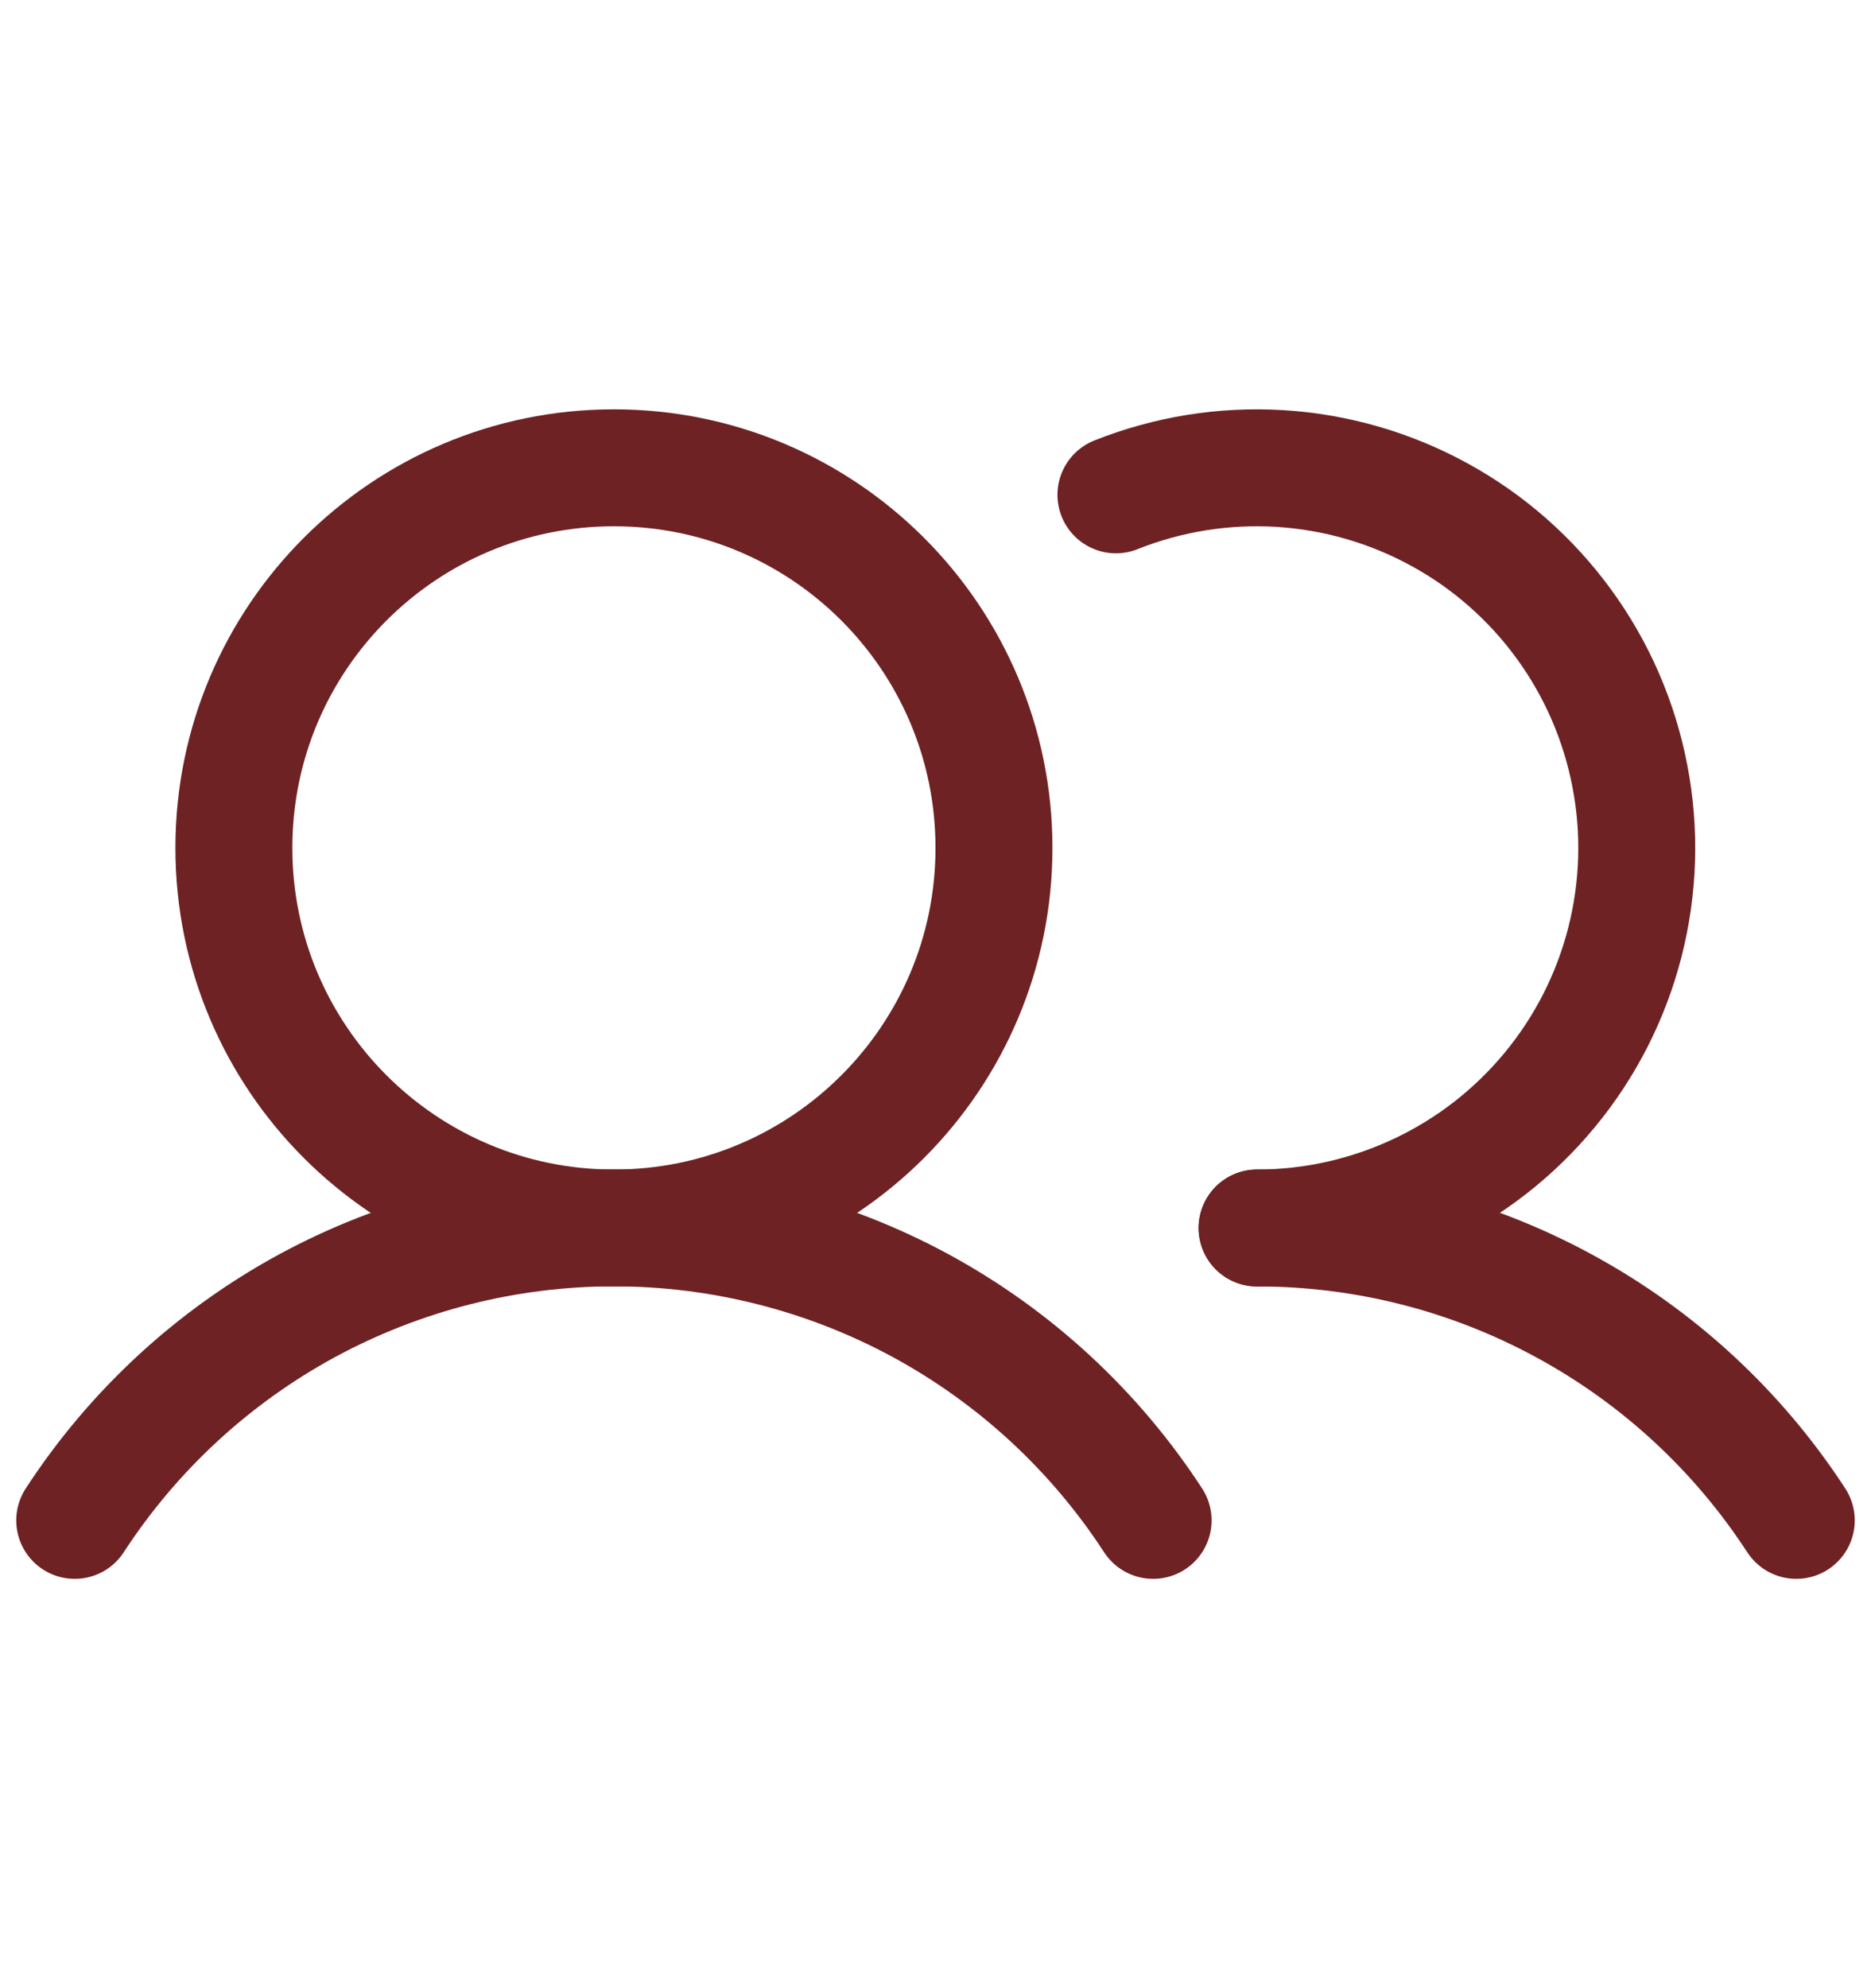
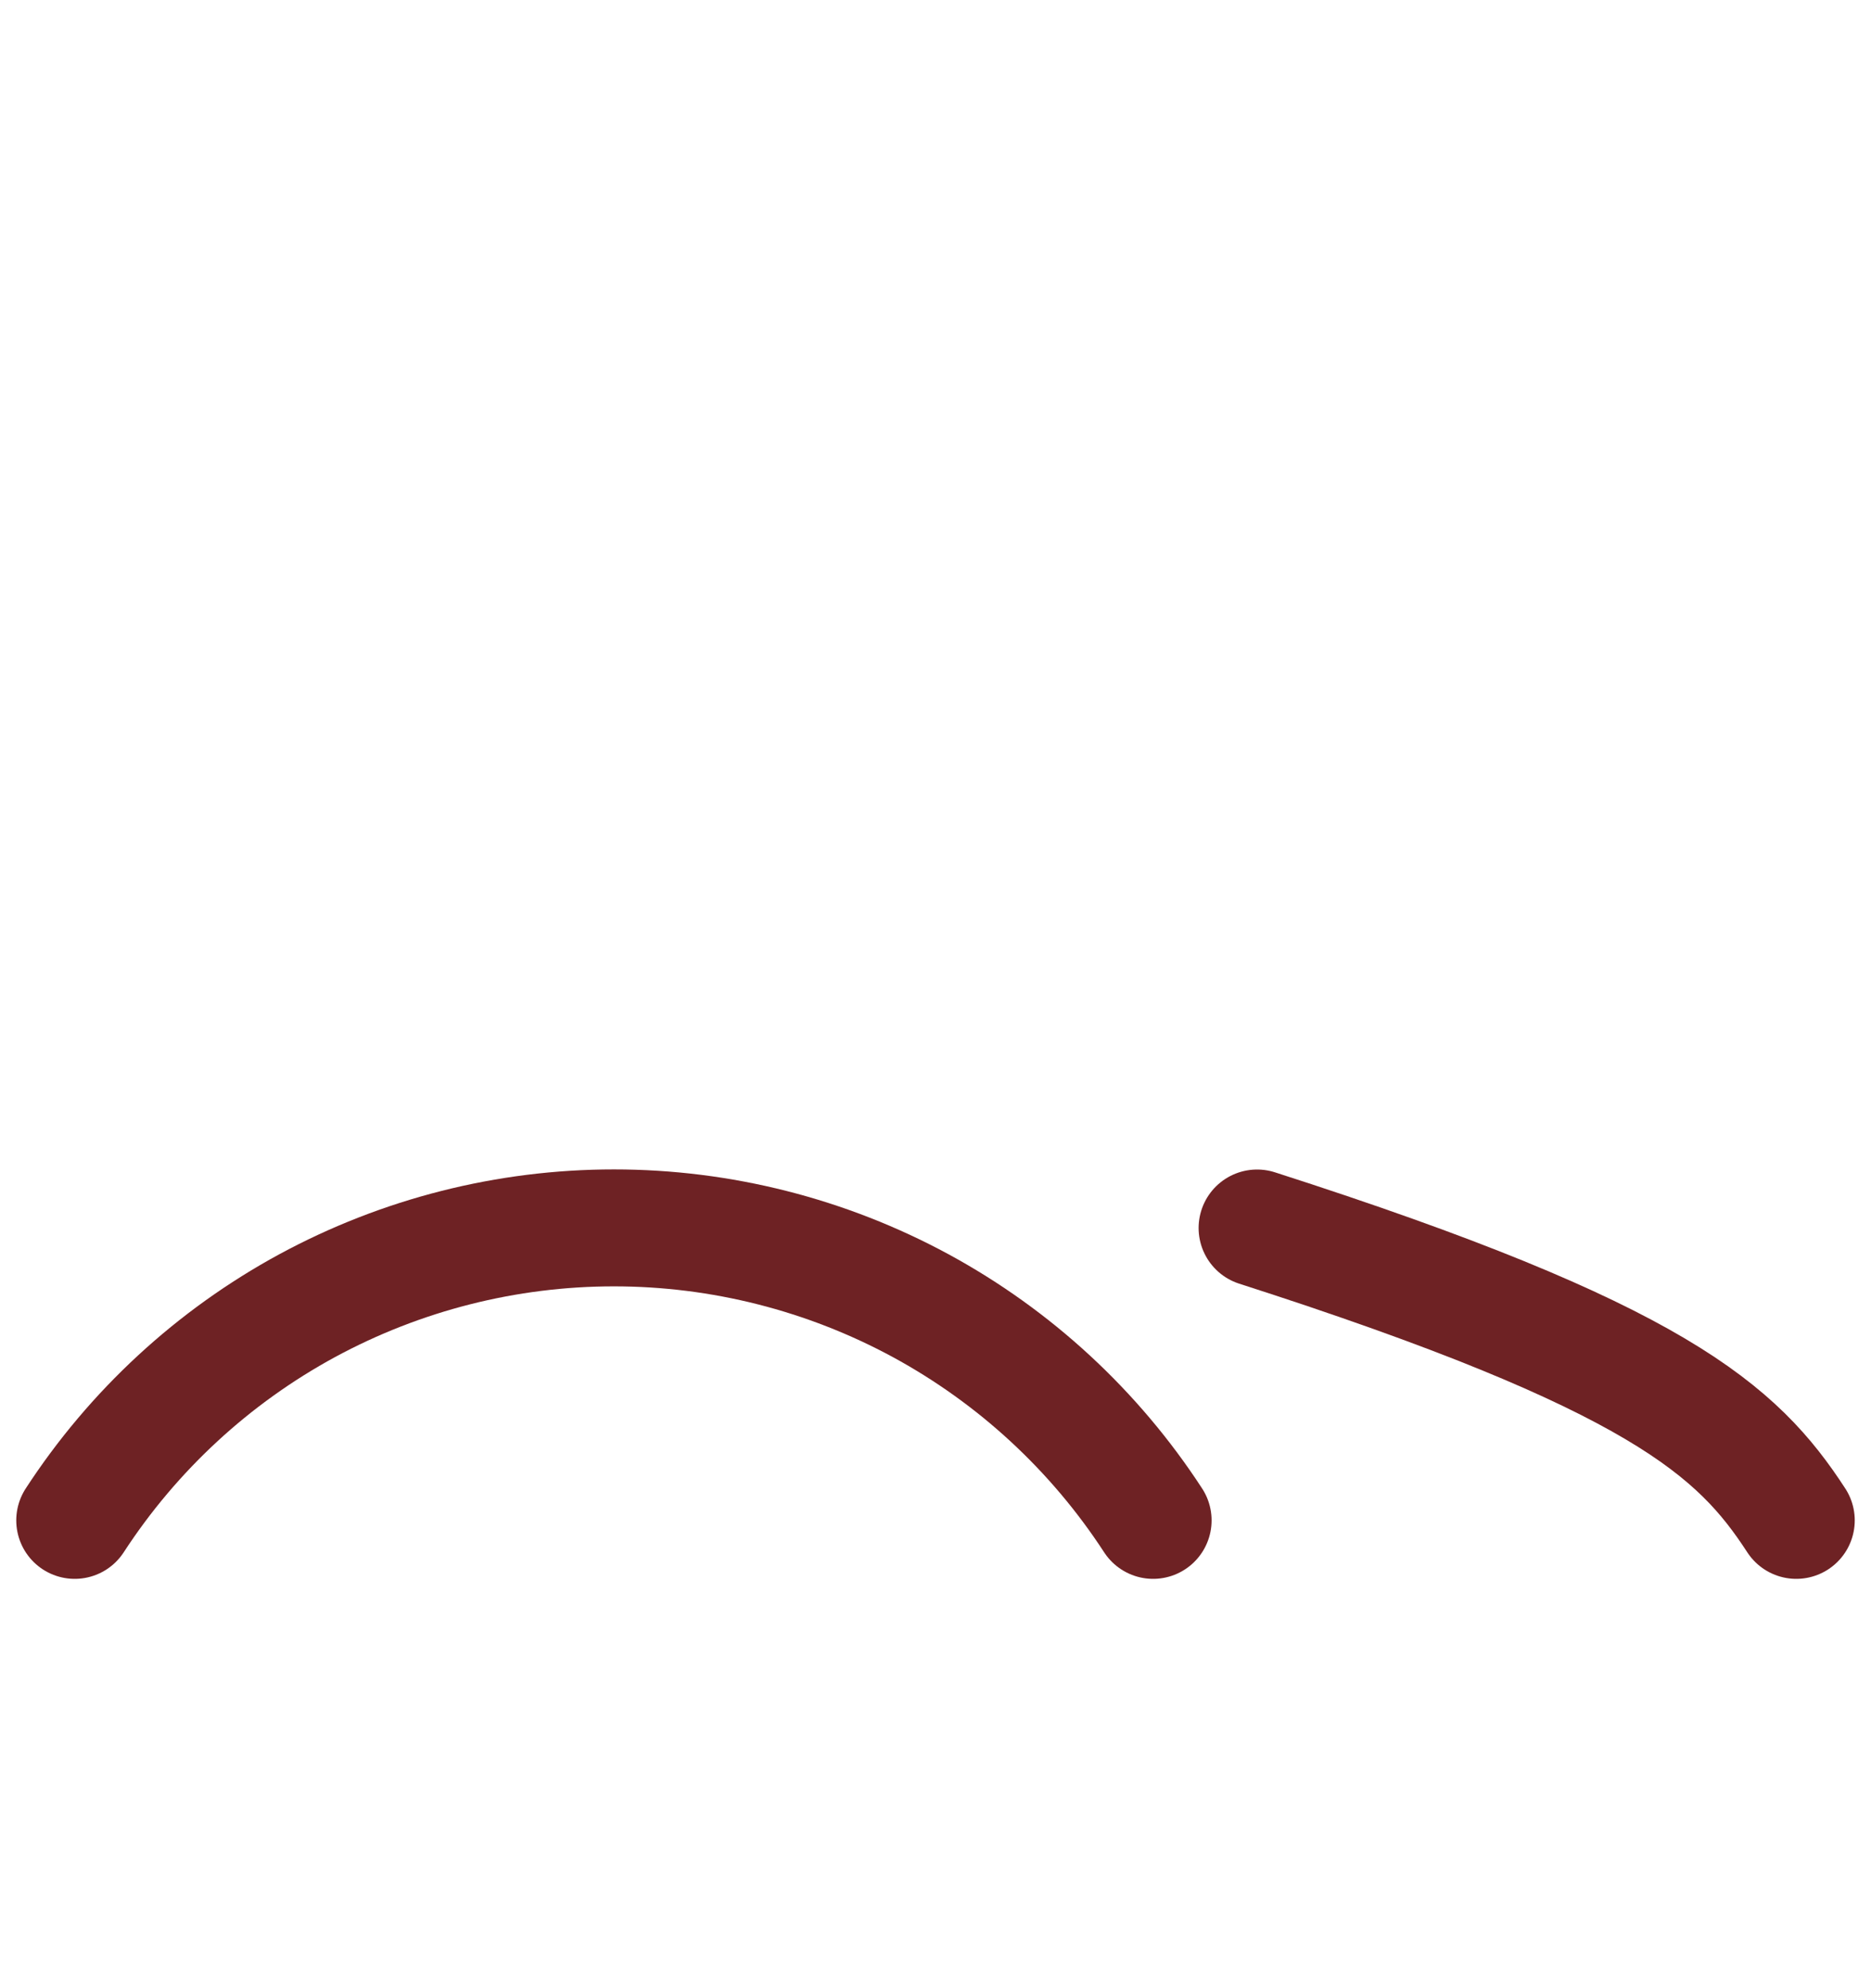
<svg xmlns="http://www.w3.org/2000/svg" width="16" height="17" viewBox="0 0 16 17" fill="none">
  <g clip-path="url(#clip0_769_613)">
-     <path d="M5.25 10.5C7.045 10.5 8.5 9.045 8.5 7.25C8.5 5.455 7.045 4 5.25 4C3.455 4 2 5.455 2 7.25C2 9.045 3.455 10.5 5.25 10.5Z" stroke="#6E2224" stroke-linecap="round" stroke-linejoin="round" />
    <path d="M0.639 13C1.139 12.232 1.822 11.601 2.627 11.164C3.432 10.728 4.334 10.499 5.25 10.499C6.166 10.499 7.068 10.728 7.873 11.164C8.678 11.601 9.361 12.232 9.861 13" stroke="#6E2224" stroke-linecap="round" stroke-linejoin="round" />
-     <path d="M10.75 10.5C11.666 10.499 12.568 10.728 13.373 11.165C14.178 11.601 14.861 12.232 15.361 13" stroke="#6E2224" stroke-linecap="round" stroke-linejoin="round" />
-     <path d="M9.543 4.231C9.988 4.054 10.466 3.977 10.944 4.006C11.421 4.035 11.887 4.169 12.307 4.399C12.727 4.628 13.091 4.948 13.373 5.335C13.655 5.721 13.848 6.166 13.938 6.636C14.029 7.106 14.014 7.59 13.896 8.054C13.778 8.517 13.559 8.949 13.254 9.318C12.949 9.688 12.567 9.985 12.134 10.189C11.701 10.393 11.229 10.5 10.75 10.5" stroke="#6E2224" stroke-linecap="round" stroke-linejoin="round" />
+     <path d="M10.75 10.5C14.178 11.601 14.861 12.232 15.361 13" stroke="#6E2224" stroke-linecap="round" stroke-linejoin="round" />
  </g>
  <defs>
    <clipPath id="clip0_769_613">
      <rect width="16" height="16" fill="white" transform="translate(0 0.5)" />
    </clipPath>
  </defs>
</svg>